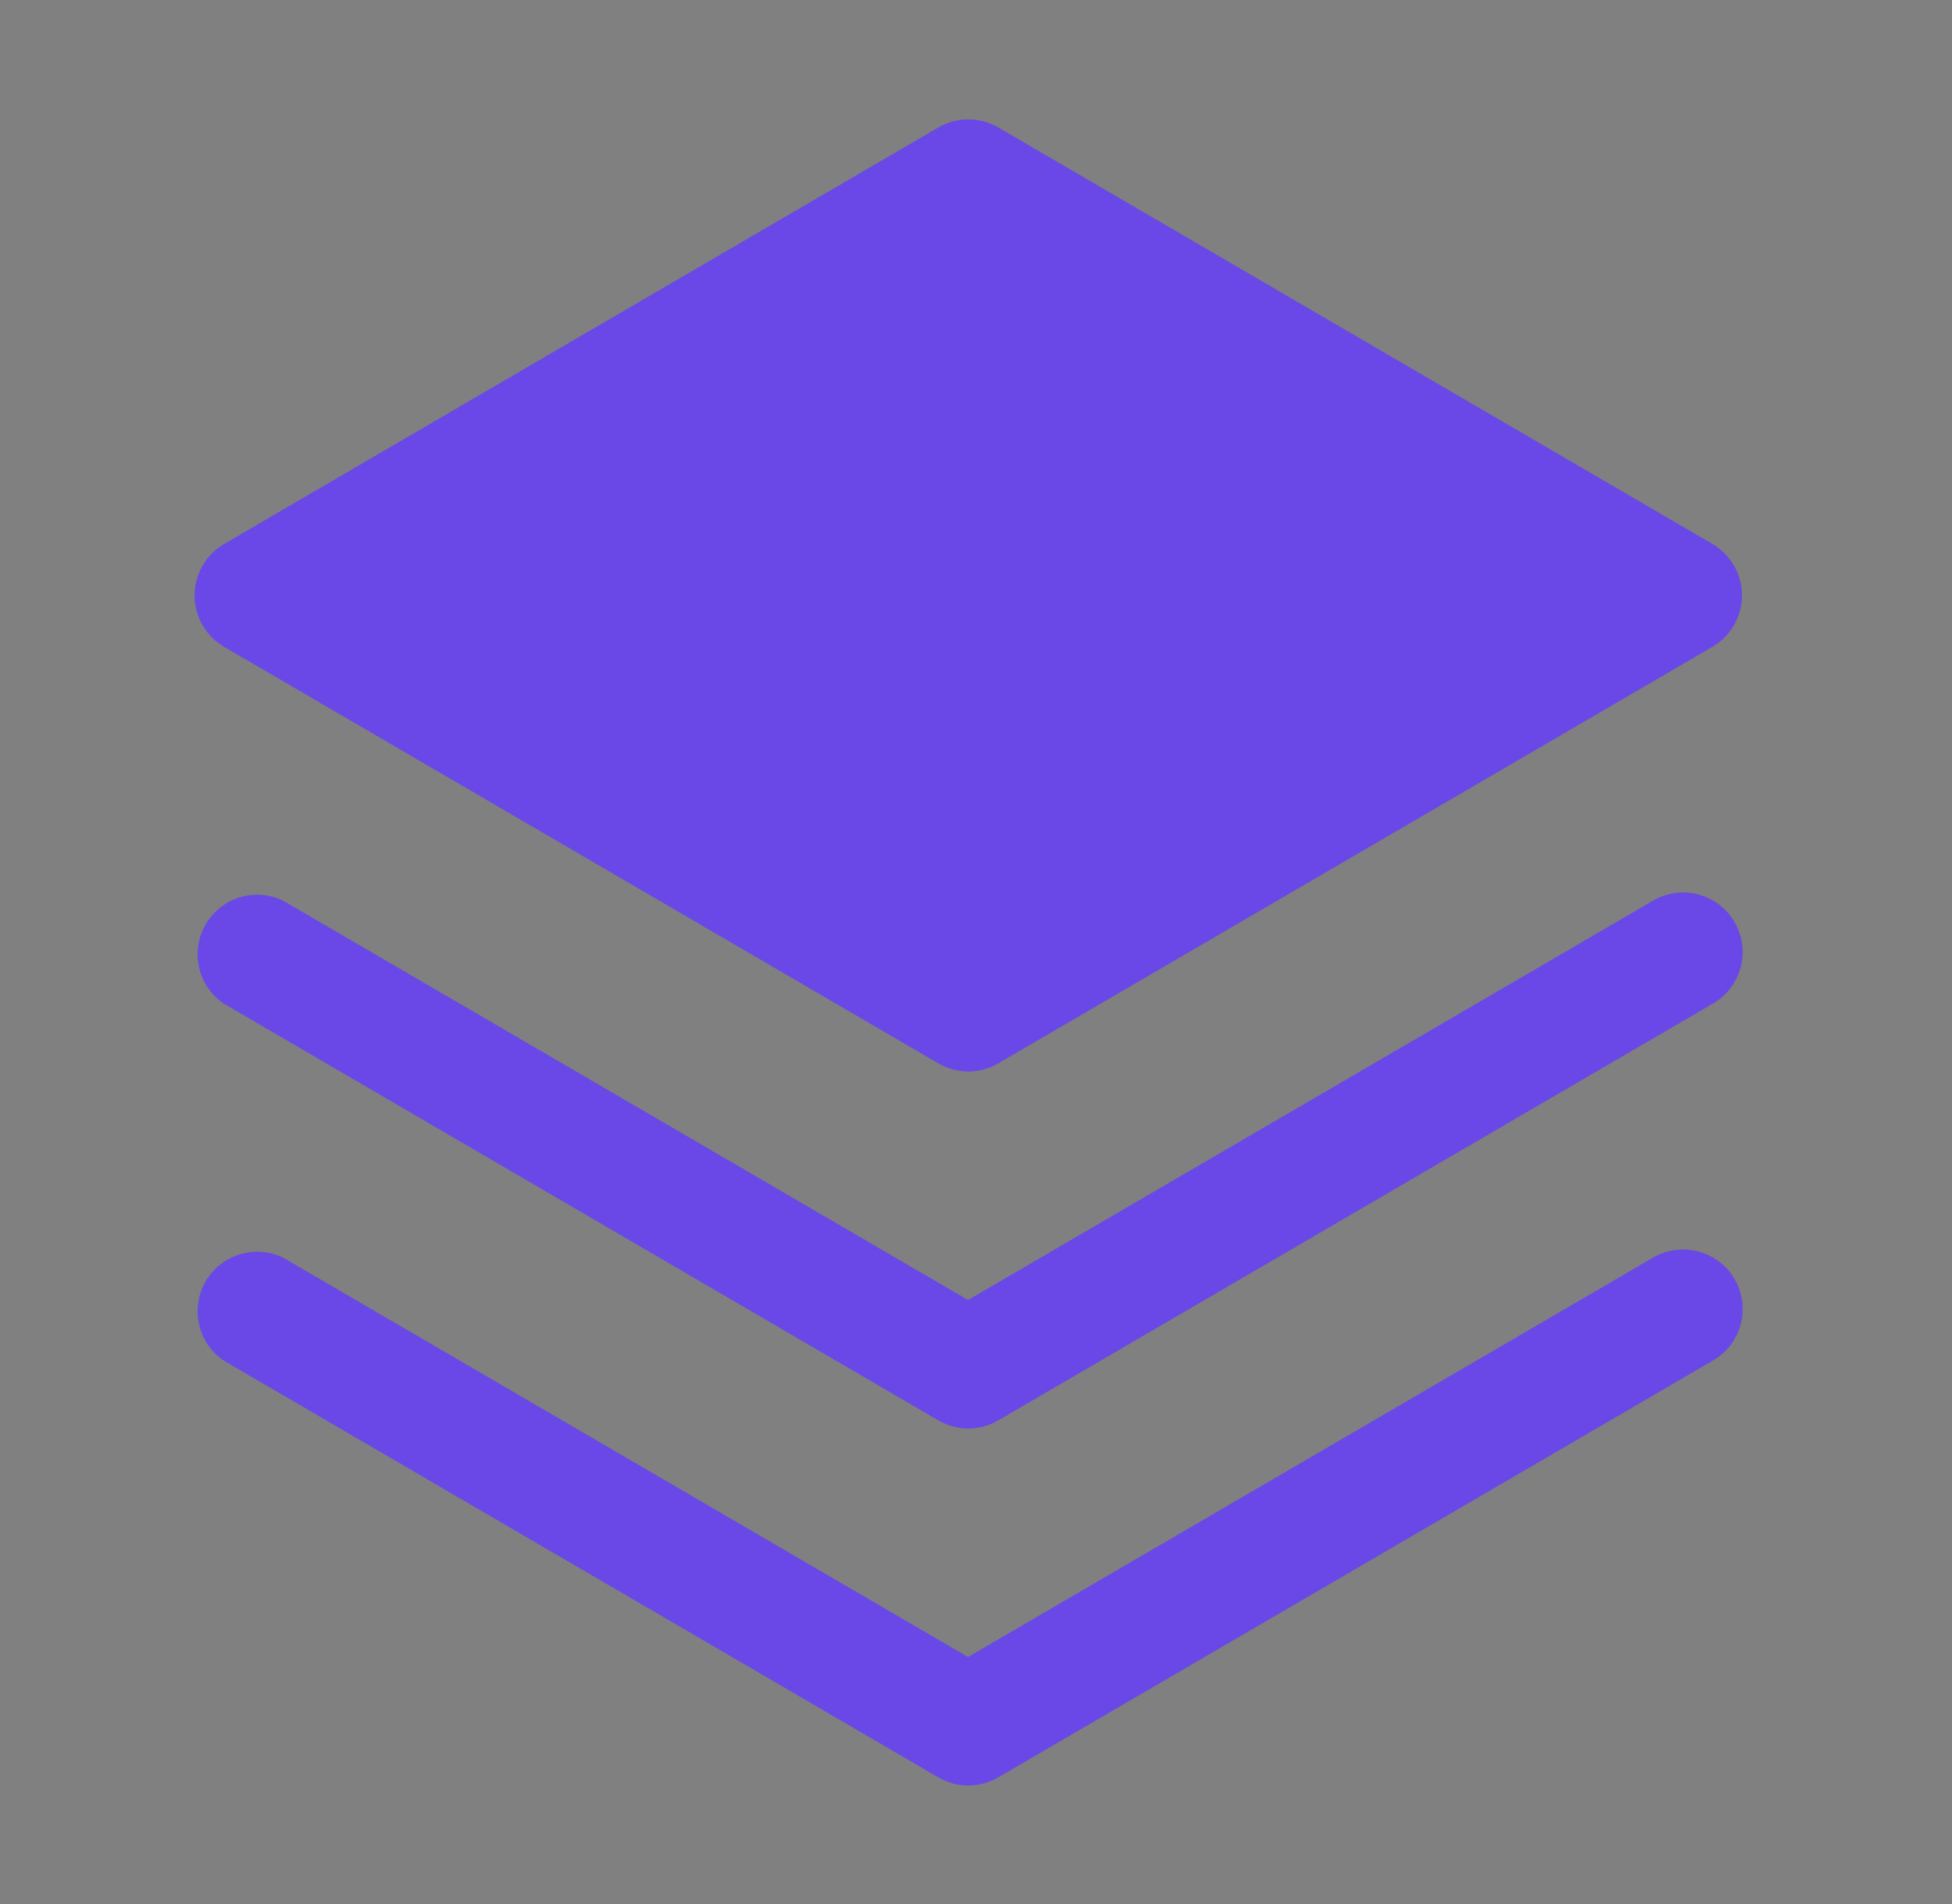
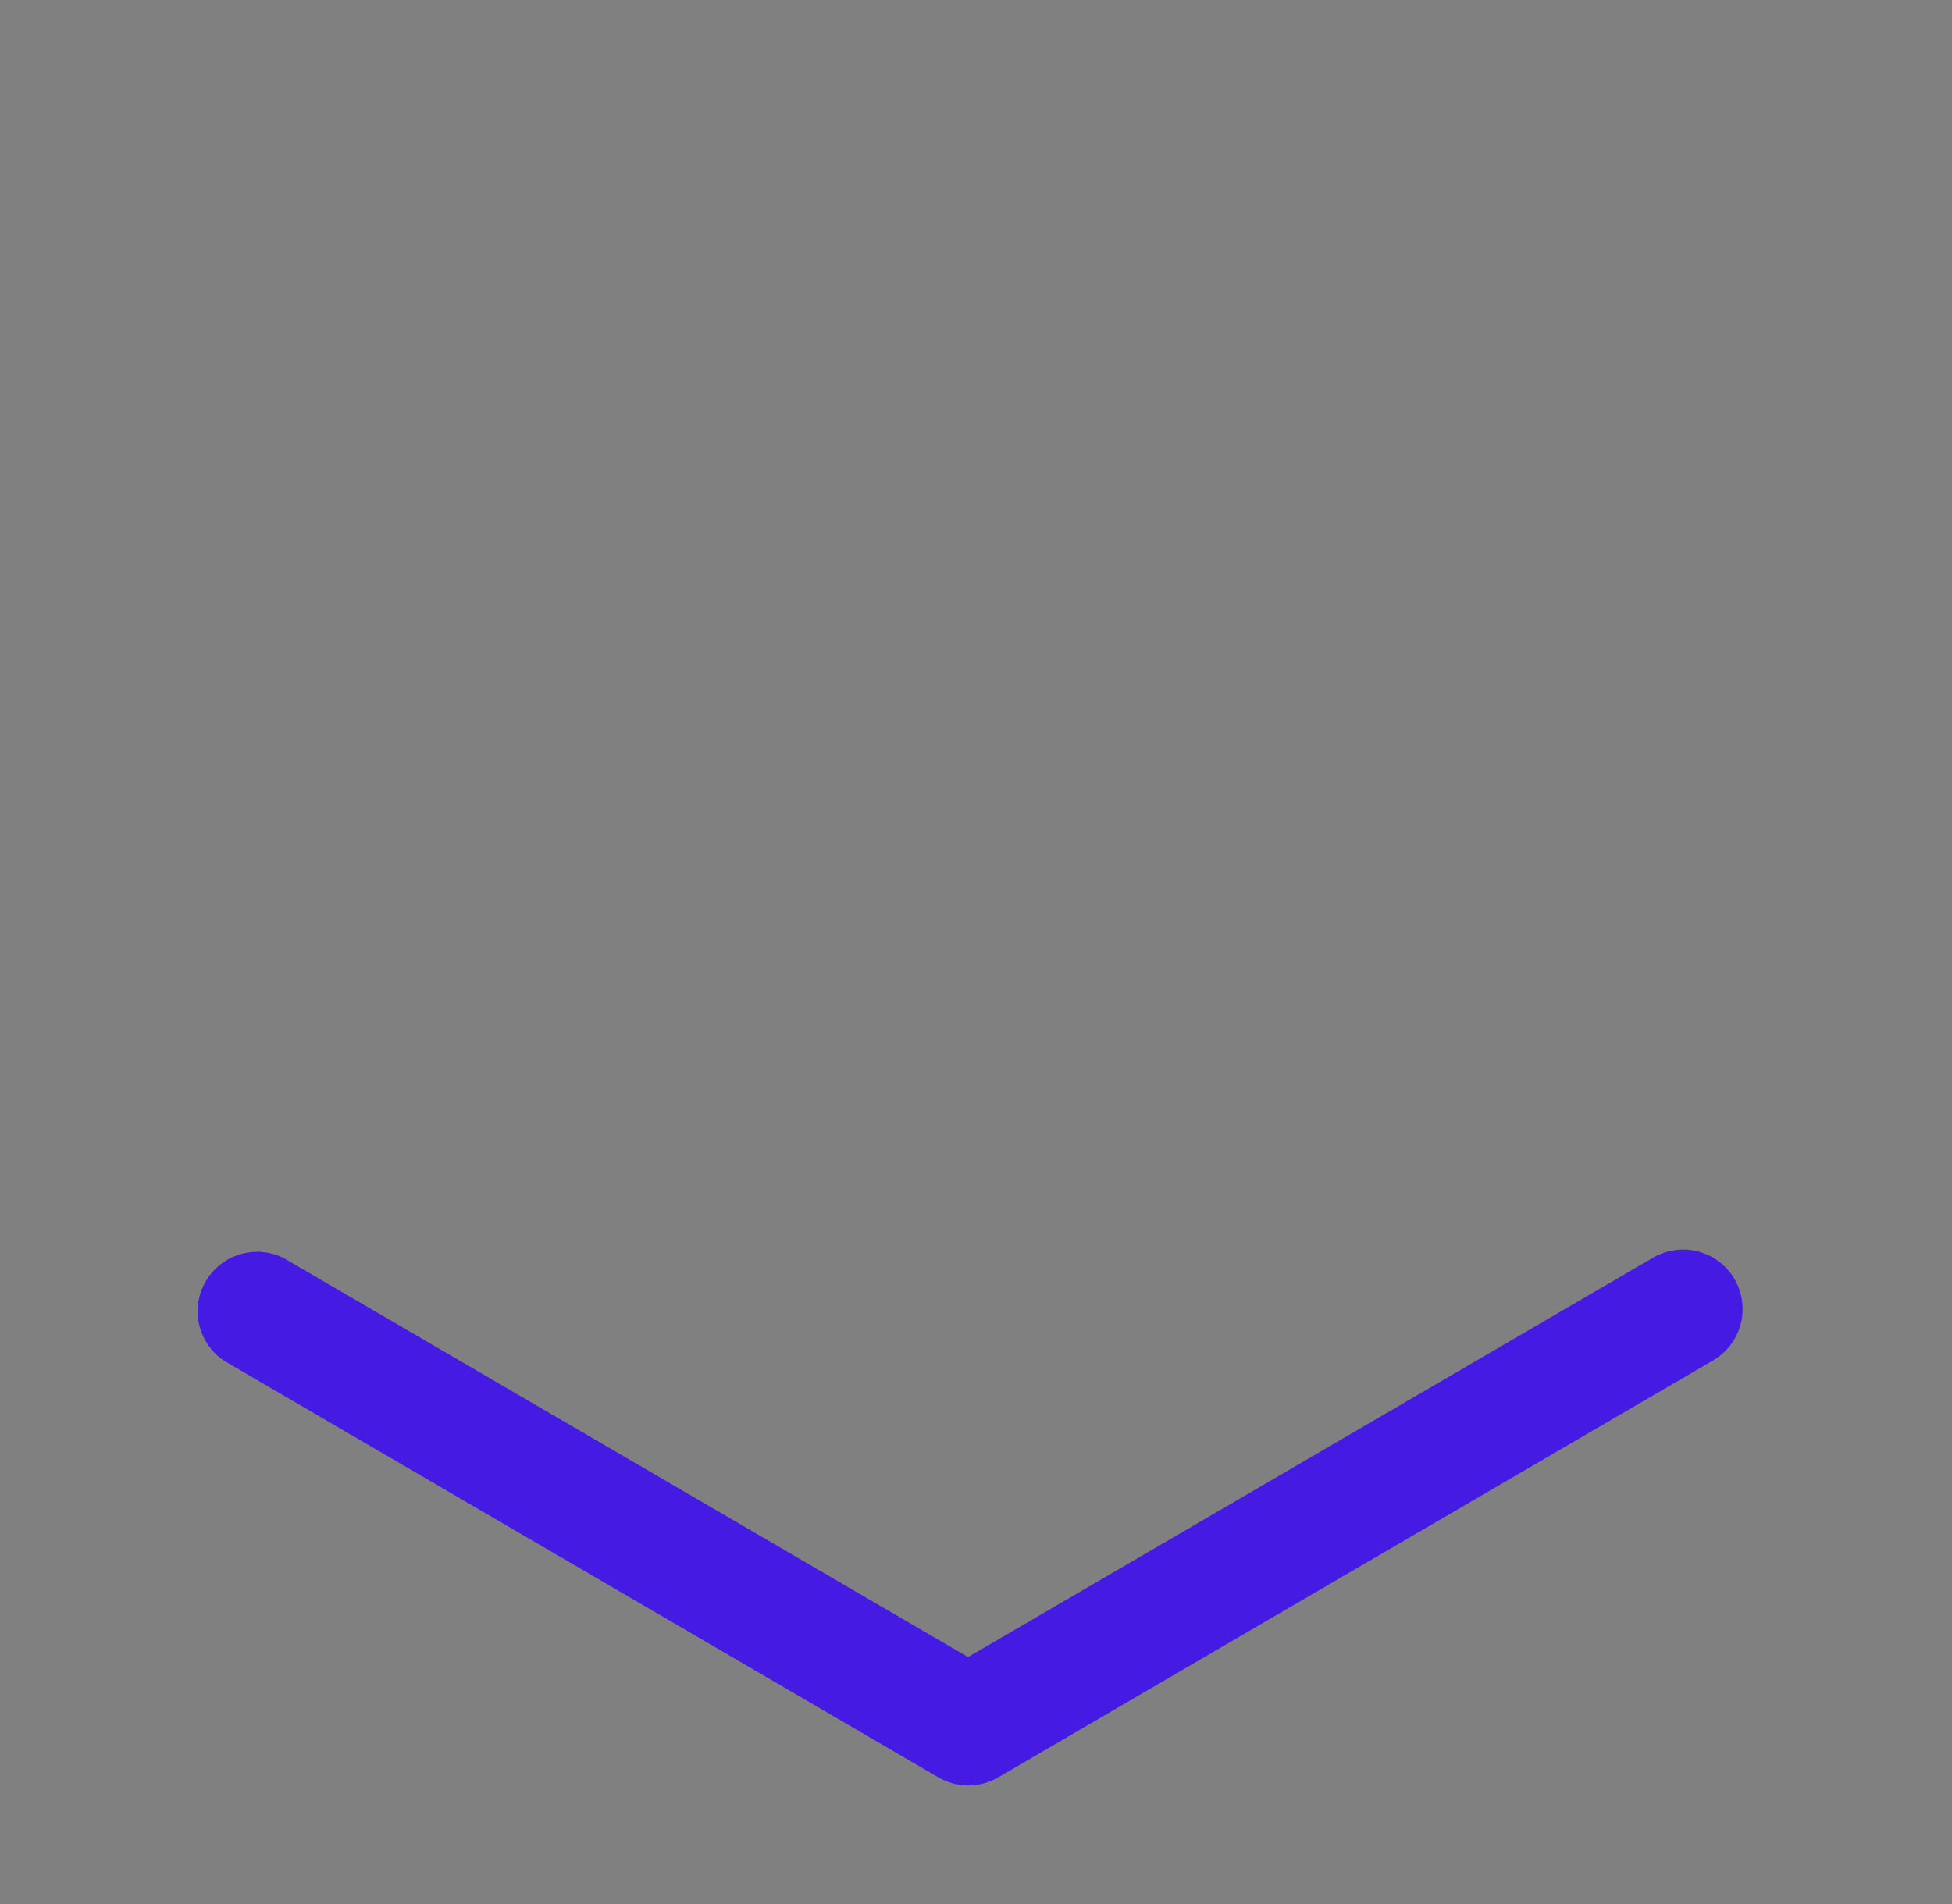
<svg xmlns="http://www.w3.org/2000/svg" width="41" height="40" viewBox="0 0 41 40" fill="none">
  <rect x="0" y="0" width="41" height="40" fill="#808080" stroke="none" />
  <path d="M34.708 26.429L20.333 34.812L5.958 26.429C5.674 26.287 5.346 26.259 5.041 26.351C4.737 26.442 4.479 26.647 4.319 26.922C4.16 27.197 4.112 27.523 4.184 27.832C4.256 28.142 4.444 28.412 4.708 28.588L19.708 37.338C19.899 37.45 20.117 37.509 20.338 37.509C20.559 37.509 20.776 37.45 20.968 37.338L35.968 28.588C36.112 28.507 36.238 28.398 36.34 28.267C36.441 28.136 36.516 27.986 36.559 27.827C36.602 27.667 36.613 27.5 36.591 27.336C36.569 27.172 36.515 27.014 36.432 26.871C36.349 26.728 36.237 26.603 36.105 26.503C35.973 26.403 35.823 26.331 35.662 26.29C35.502 26.248 35.335 26.24 35.171 26.264C35.008 26.288 34.85 26.344 34.708 26.429Z" fill="#451AE2" />
-   <path d="M34.708 26.429L20.333 34.812L5.958 26.429C5.674 26.287 5.346 26.259 5.041 26.351C4.737 26.442 4.479 26.647 4.319 26.922C4.16 27.197 4.112 27.523 4.184 27.832C4.256 28.142 4.444 28.412 4.708 28.588L19.708 37.338C19.899 37.45 20.117 37.509 20.338 37.509C20.559 37.509 20.776 37.45 20.968 37.338L35.968 28.588C36.112 28.507 36.238 28.398 36.34 28.267C36.441 28.136 36.516 27.986 36.559 27.827C36.602 27.667 36.613 27.5 36.591 27.336C36.569 27.172 36.515 27.014 36.432 26.871C36.349 26.728 36.237 26.603 36.105 26.503C35.973 26.403 35.823 26.331 35.662 26.29C35.502 26.248 35.335 26.24 35.171 26.264C35.008 26.288 34.85 26.344 34.708 26.429Z" fill="white" fill-opacity="0.2" />
-   <path d="M34.708 18.929L20.333 27.312L5.958 18.929C5.674 18.787 5.346 18.759 5.041 18.851C4.737 18.942 4.479 19.147 4.319 19.422C4.16 19.697 4.112 20.023 4.184 20.332C4.256 20.642 4.444 20.912 4.708 21.088L19.708 29.838C19.899 29.95 20.117 30.009 20.338 30.009C20.559 30.009 20.776 29.95 20.968 29.838L35.968 21.088C36.112 21.007 36.238 20.898 36.34 20.767C36.441 20.636 36.516 20.486 36.559 20.327C36.602 20.167 36.613 20 36.591 19.836C36.569 19.672 36.515 19.514 36.432 19.371C36.349 19.228 36.237 19.103 36.105 19.003C35.973 18.903 35.823 18.831 35.662 18.79C35.502 18.748 35.335 18.74 35.171 18.764C35.008 18.788 34.85 18.844 34.708 18.929Z" fill="#451AE2" />
-   <path d="M34.708 18.929L20.333 27.312L5.958 18.929C5.674 18.787 5.346 18.759 5.041 18.851C4.737 18.942 4.479 19.147 4.319 19.422C4.16 19.697 4.112 20.023 4.184 20.332C4.256 20.642 4.444 20.912 4.708 21.088L19.708 29.838C19.899 29.95 20.117 30.009 20.338 30.009C20.559 30.009 20.776 29.95 20.968 29.838L35.968 21.088C36.112 21.007 36.238 20.898 36.34 20.767C36.441 20.636 36.516 20.486 36.559 20.327C36.602 20.167 36.613 20 36.591 19.836C36.569 19.672 36.515 19.514 36.432 19.371C36.349 19.228 36.237 19.103 36.105 19.003C35.973 18.903 35.823 18.831 35.662 18.79C35.502 18.748 35.335 18.74 35.171 18.764C35.008 18.788 34.85 18.844 34.708 18.929Z" fill="white" fill-opacity="0.2" />
-   <path d="M4.708 13.588L19.708 22.338C19.899 22.45 20.117 22.509 20.338 22.509C20.559 22.509 20.776 22.45 20.968 22.338L35.968 13.588C36.156 13.478 36.313 13.321 36.422 13.131C36.53 12.942 36.588 12.727 36.588 12.509C36.588 12.29 36.53 12.076 36.422 11.886C36.313 11.697 36.156 11.539 35.968 11.429L20.968 2.679C20.776 2.568 20.559 2.509 20.338 2.509C20.117 2.509 19.899 2.568 19.708 2.679L4.708 11.429C4.52 11.539 4.363 11.697 4.254 11.886C4.145 12.076 4.088 12.29 4.088 12.509C4.088 12.727 4.145 12.942 4.254 13.131C4.363 13.321 4.52 13.478 4.708 13.588Z" fill="#451AE2" />
-   <path d="M4.708 13.588L19.708 22.338C19.899 22.45 20.117 22.509 20.338 22.509C20.559 22.509 20.776 22.45 20.968 22.338L35.968 13.588C36.156 13.478 36.313 13.321 36.422 13.131C36.53 12.942 36.588 12.727 36.588 12.509C36.588 12.29 36.53 12.076 36.422 11.886C36.313 11.697 36.156 11.539 35.968 11.429L20.968 2.679C20.776 2.568 20.559 2.509 20.338 2.509C20.117 2.509 19.899 2.568 19.708 2.679L4.708 11.429C4.52 11.539 4.363 11.697 4.254 11.886C4.145 12.076 4.088 12.29 4.088 12.509C4.088 12.727 4.145 12.942 4.254 13.131C4.363 13.321 4.52 13.478 4.708 13.588Z" fill="white" fill-opacity="0.2" />
</svg>